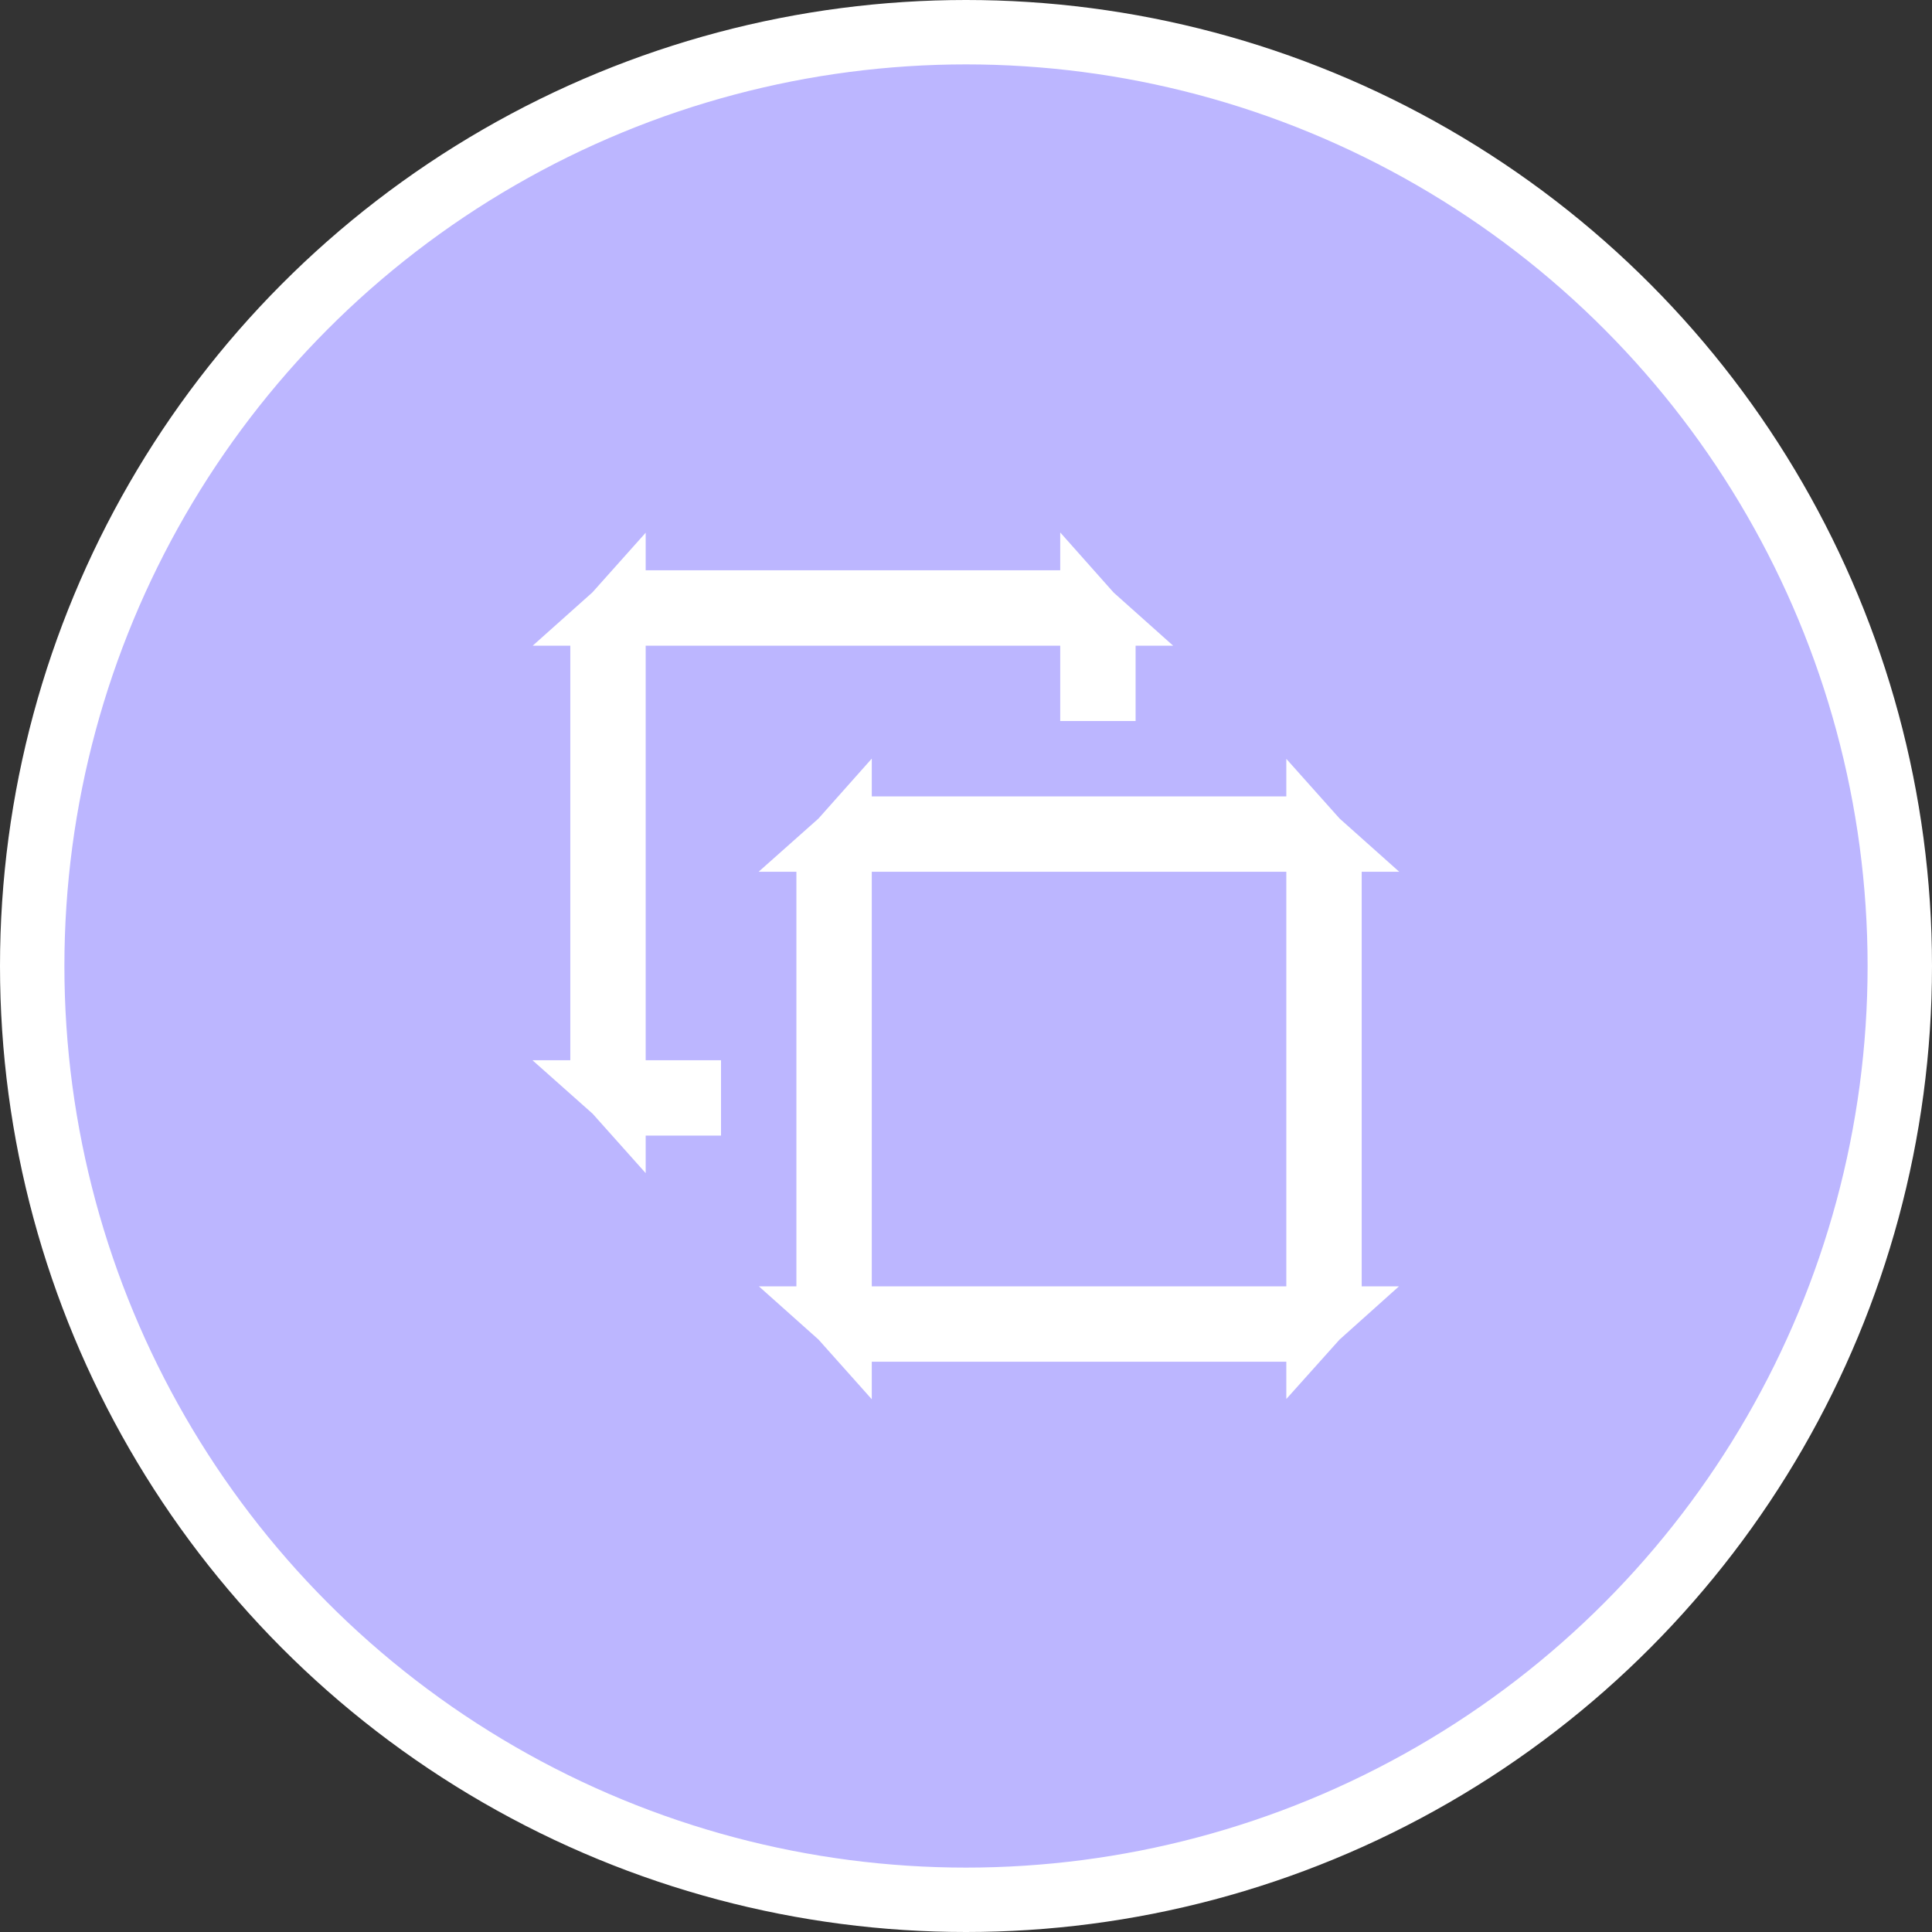
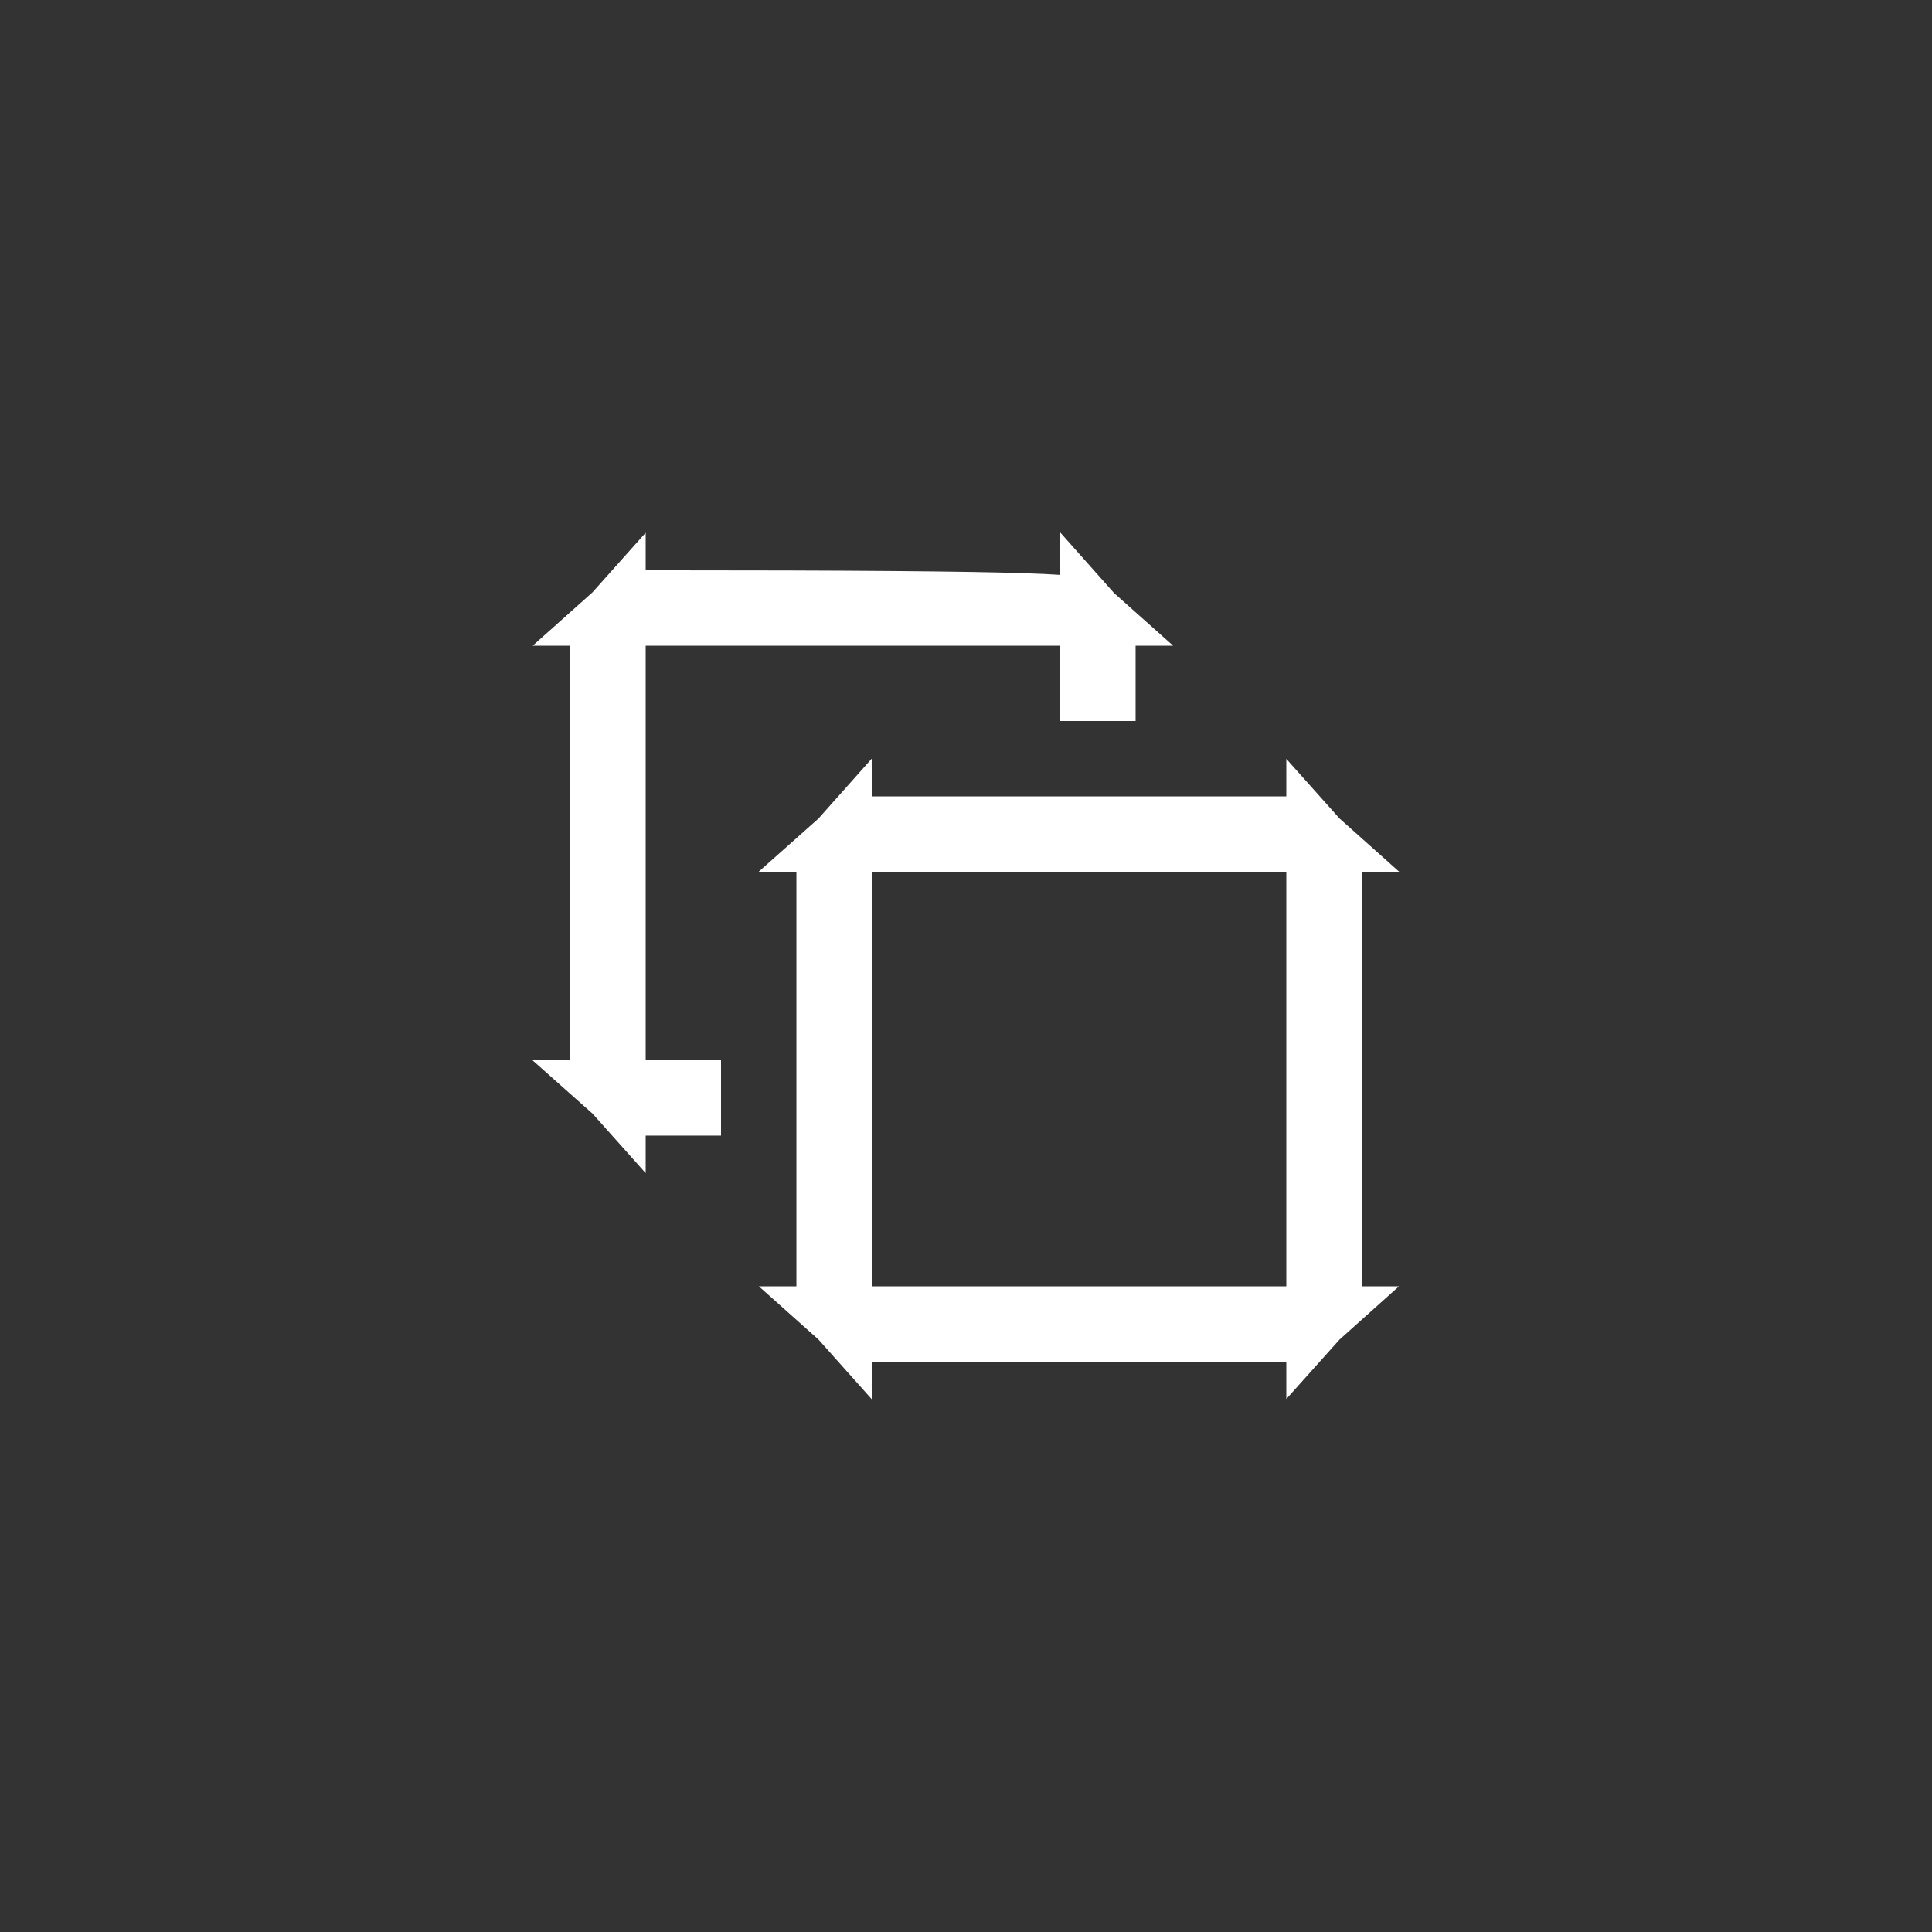
<svg xmlns="http://www.w3.org/2000/svg" width="60" height="60" viewBox="0 0 60 60" fill="none">
  <rect x="0" y="0" width="60" height="60" fill="#333333" stroke="none" />
-   <circle cx="30" cy="30" r="29" fill="#BCB6FF" stroke="white" stroke-width="2" />
-   <path d="M39.948 40.948H40.846C40.61 41.161 40.295 41.289 39.948 41.289H27.074C26.727 41.289 26.413 41.161 26.176 40.948H27.074H39.948ZM41.289 39.948C41.289 40.295 41.161 40.61 40.948 40.846V39.948V27.074V26.176C41.161 26.413 41.289 26.727 41.289 27.074V39.948ZM40.846 26.074H39.948H27.074H26.176C26.413 25.862 26.727 25.733 27.074 25.733H39.948C40.295 25.733 40.61 25.862 40.846 26.074ZM25.733 27.074C25.733 26.727 25.862 26.413 26.074 26.176V27.074V39.948V40.846C25.862 40.61 25.733 40.295 25.733 39.948V27.074ZM19.052 32.926V33.824C18.839 33.587 18.711 33.273 18.711 32.926V20.052C18.711 19.704 18.839 19.39 19.052 19.153V20.052V32.926ZM20.052 34.267C19.704 34.267 19.39 34.138 19.153 33.926H20.052H21.392V34.267H20.052ZM34.267 20.052V21.392H33.926V20.052V19.153C34.138 19.39 34.267 19.704 34.267 20.052ZM33.824 19.052H32.926H20.052H19.153C19.39 18.839 19.704 18.711 20.052 18.711H32.926C33.273 18.711 33.587 18.839 33.824 19.052Z" fill="white" stroke="white" stroke-width="2" />
+   <path d="M39.948 40.948H40.846C40.61 41.161 40.295 41.289 39.948 41.289H27.074C26.727 41.289 26.413 41.161 26.176 40.948H27.074H39.948ZM41.289 39.948C41.289 40.295 41.161 40.61 40.948 40.846V39.948V27.074V26.176C41.161 26.413 41.289 26.727 41.289 27.074V39.948ZM40.846 26.074H39.948H27.074H26.176C26.413 25.862 26.727 25.733 27.074 25.733H39.948C40.295 25.733 40.61 25.862 40.846 26.074ZM25.733 27.074C25.733 26.727 25.862 26.413 26.074 26.176V27.074V39.948V40.846C25.862 40.61 25.733 40.295 25.733 39.948V27.074ZM19.052 32.926V33.824C18.839 33.587 18.711 33.273 18.711 32.926V20.052C18.711 19.704 18.839 19.39 19.052 19.153V20.052V32.926ZM20.052 34.267C19.704 34.267 19.39 34.138 19.153 33.926H20.052H21.392V34.267H20.052ZM34.267 20.052V21.392H33.926V20.052V19.153C34.138 19.39 34.267 19.704 34.267 20.052ZM33.824 19.052H32.926H20.052H19.153C19.39 18.839 19.704 18.711 20.052 18.711C33.273 18.711 33.587 18.839 33.824 19.052Z" fill="white" stroke="white" stroke-width="2" />
</svg>